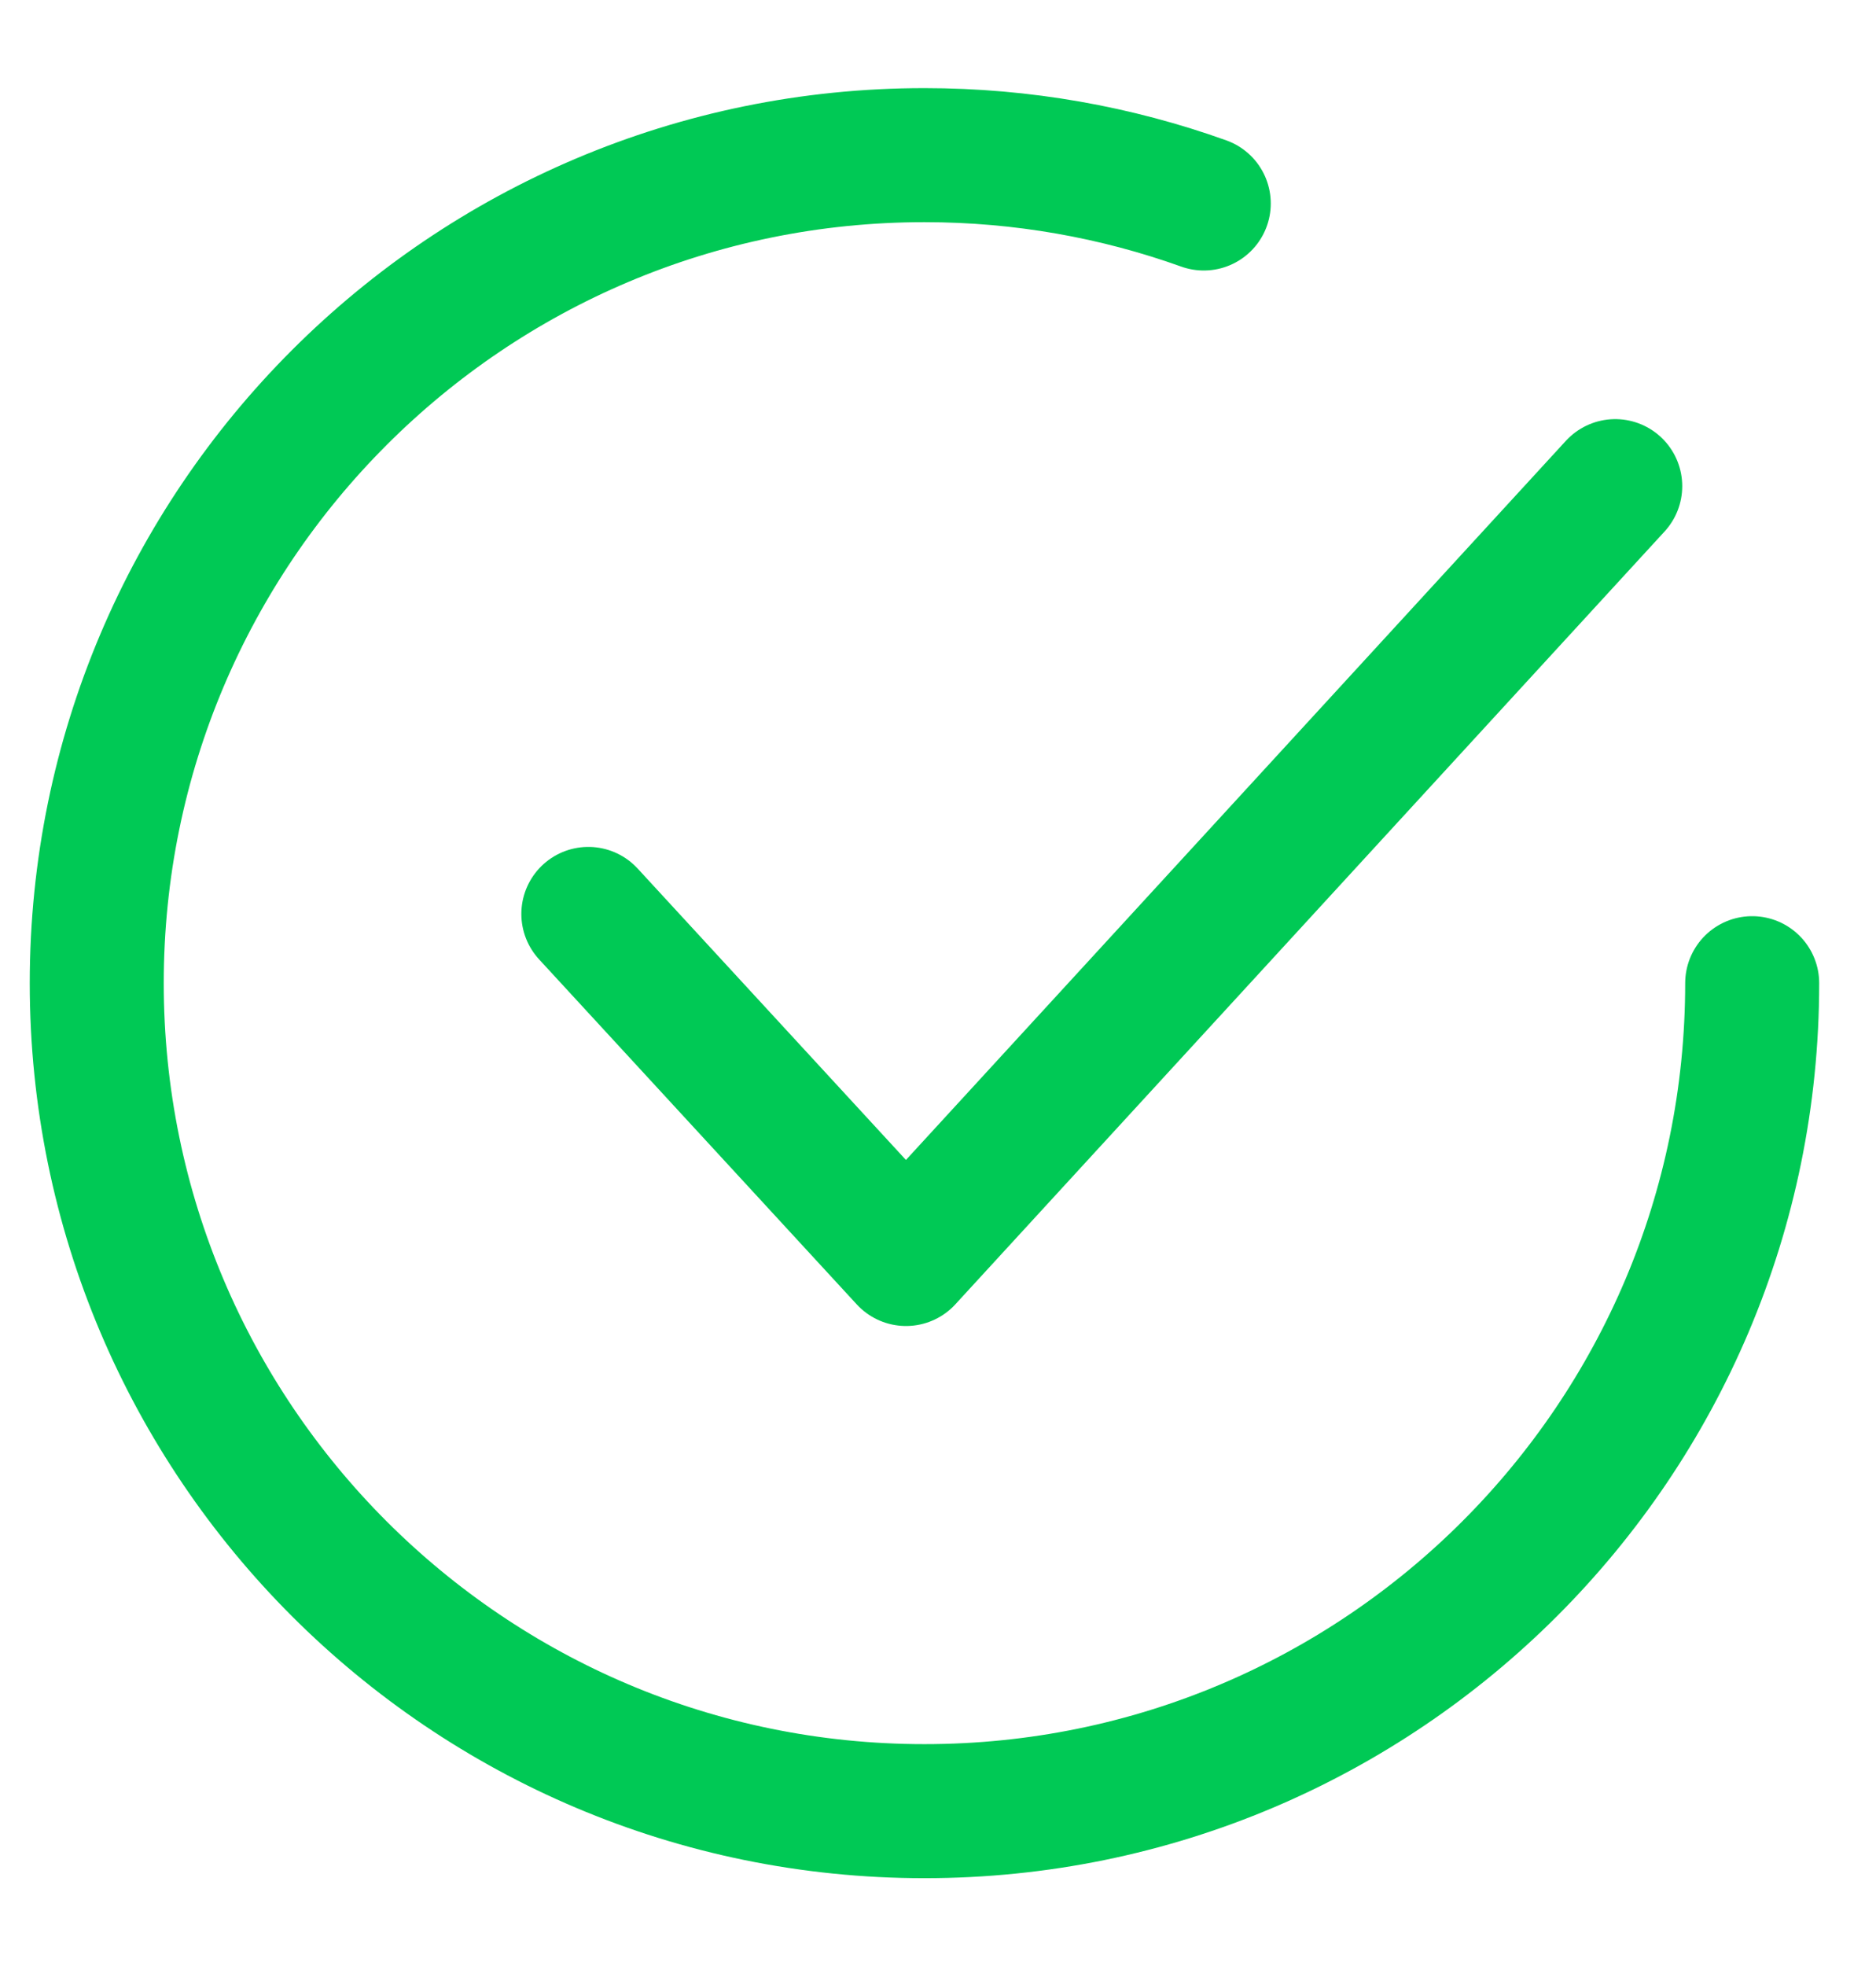
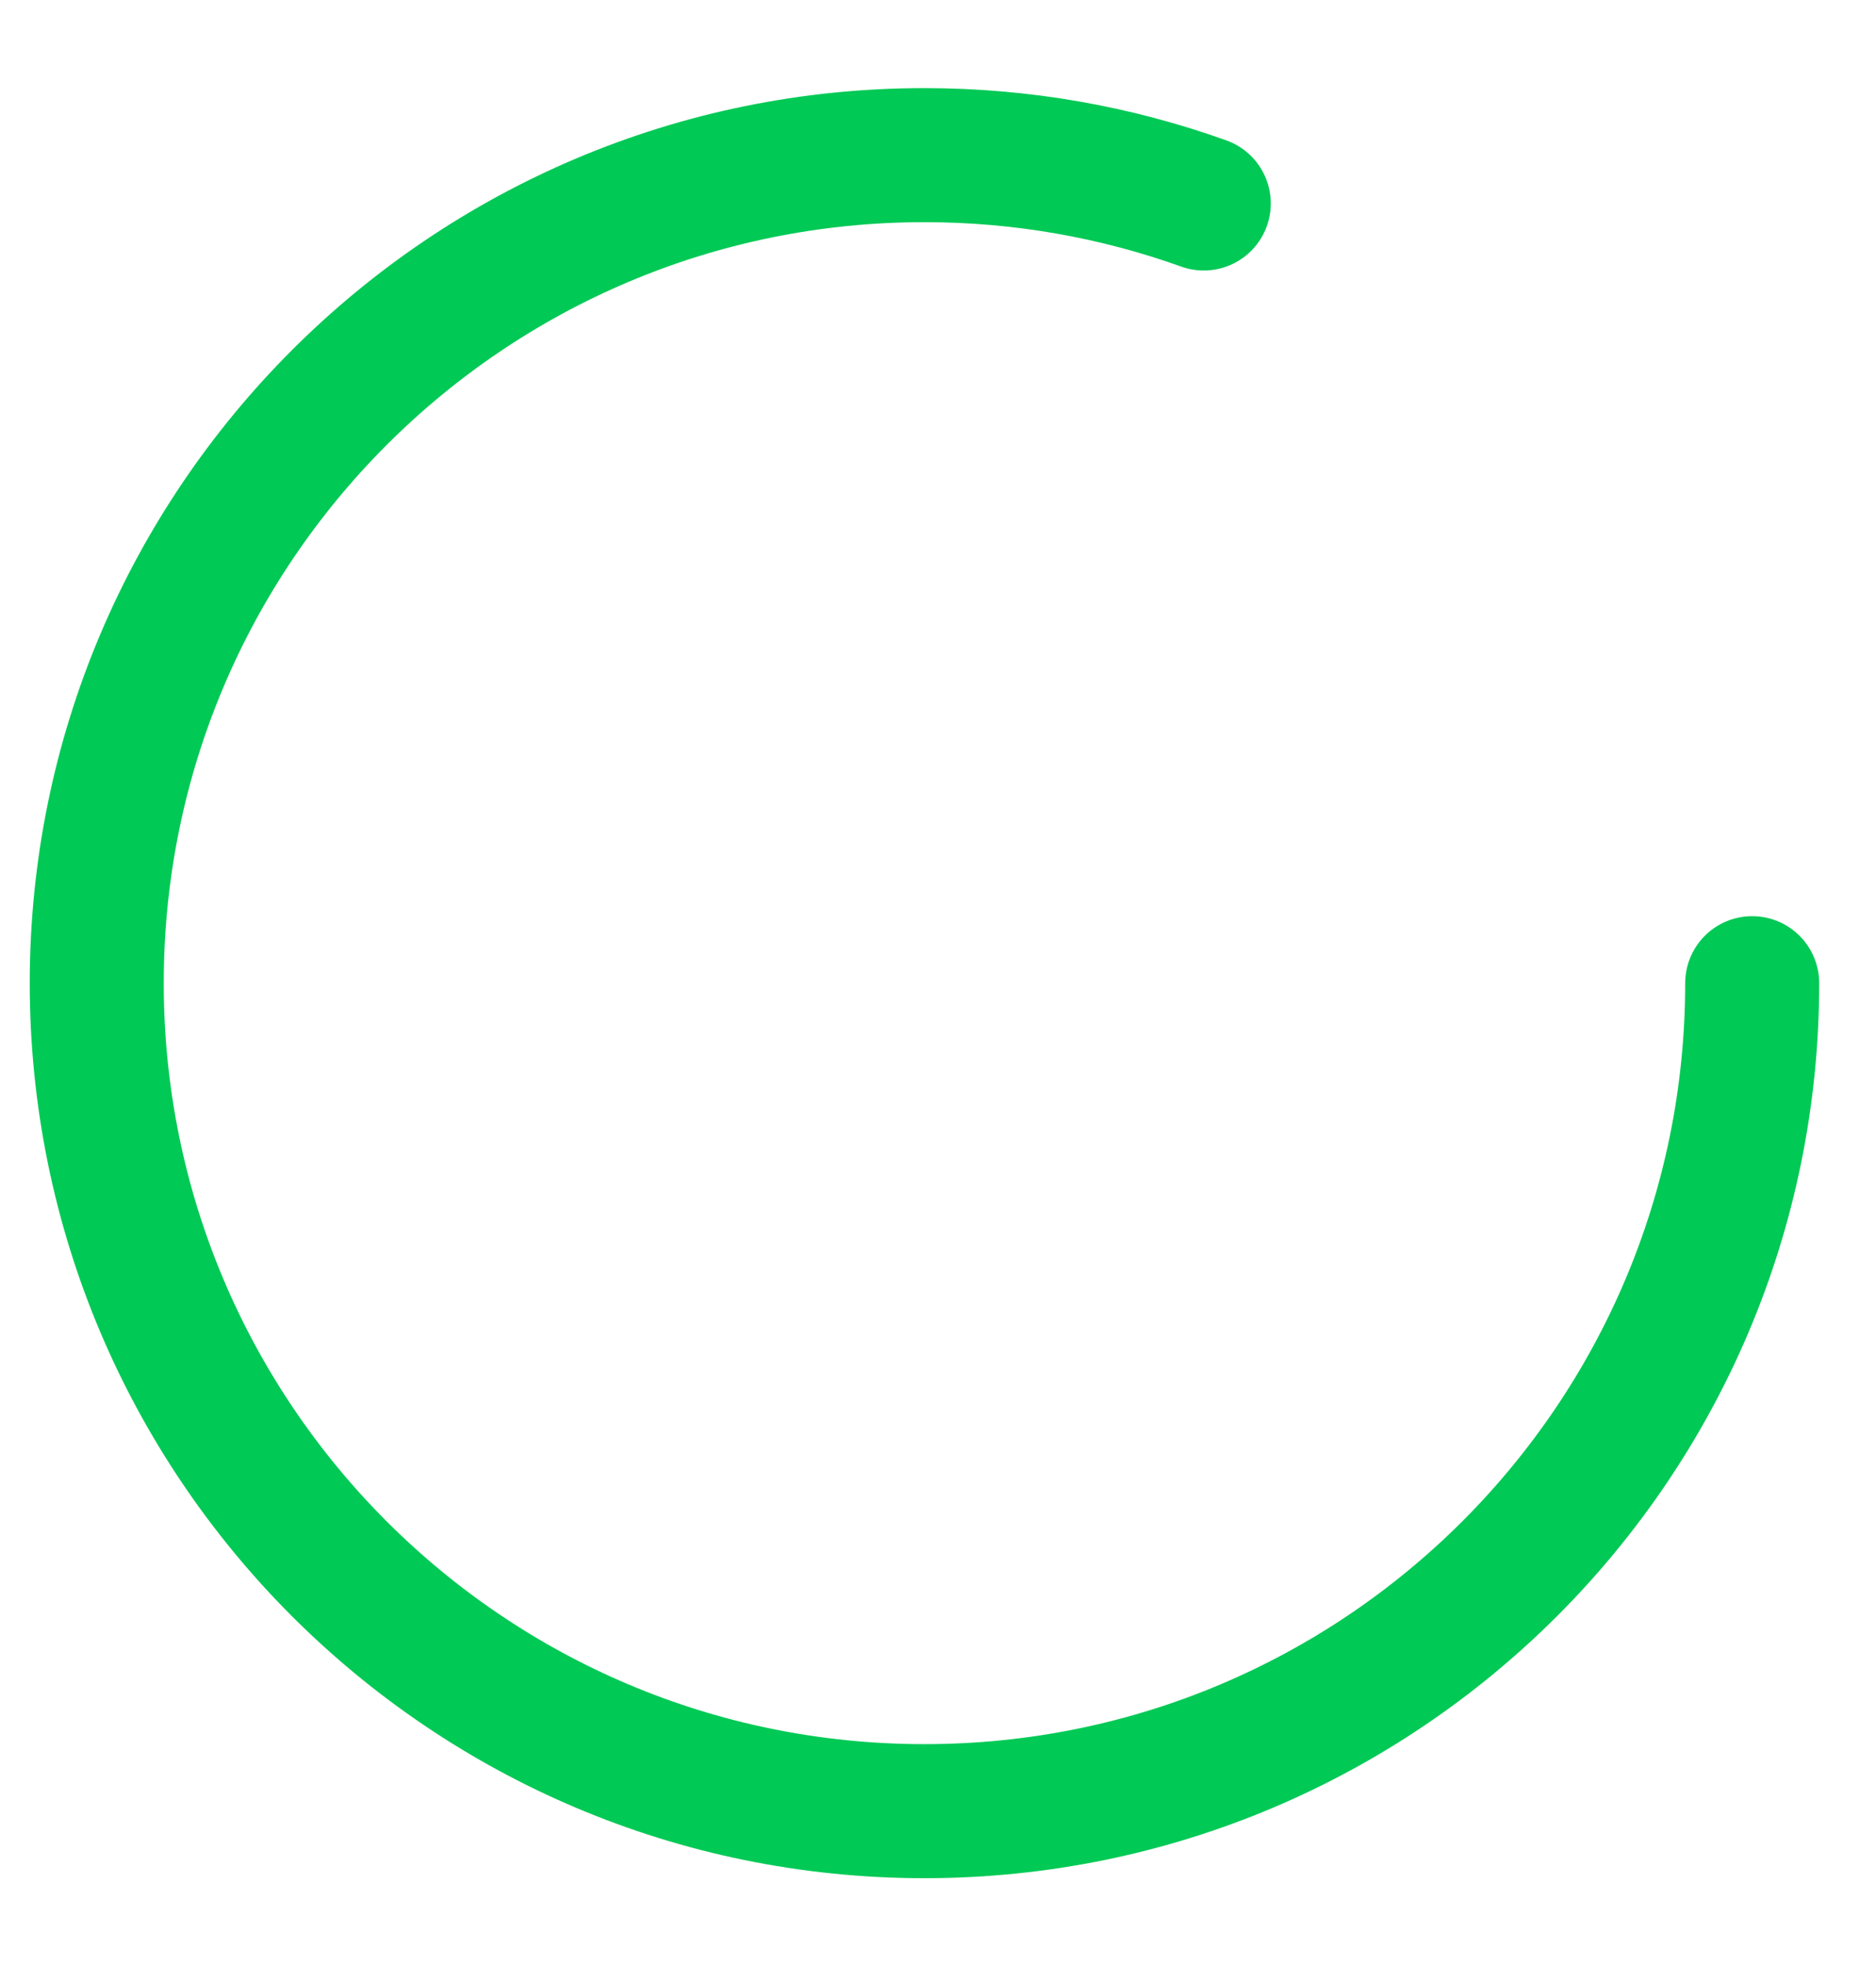
<svg xmlns="http://www.w3.org/2000/svg" width="21" height="22" viewBox="0 0 21 22" fill="none">
  <g clip-path="url(#clip0_1_901)">
-     <path d="M6.586 10.227L10.142 14.088L18.081 5.44" stroke="#00C955" stroke-width="1.5" stroke-linecap="round" stroke-linejoin="round" />
    <path d="M19.614 11.002C19.614 16.119 15.466 20.267 10.348 20.267C5.231 20.267 1.083 16.119 1.083 11.002C1.083 5.885 5.231 1.736 10.348 1.736C11.445 1.736 12.498 1.927 13.475 2.277" stroke="#00C955" stroke-width="1.5" stroke-linecap="round" stroke-linejoin="round" />
  </g>
  <defs>
    <clipPath id="clip0_1_901">
      <rect width="20.711" height="20.711" fill="white" transform="translate(0 0.645)" />
    </clipPath>
  </defs>
</svg>